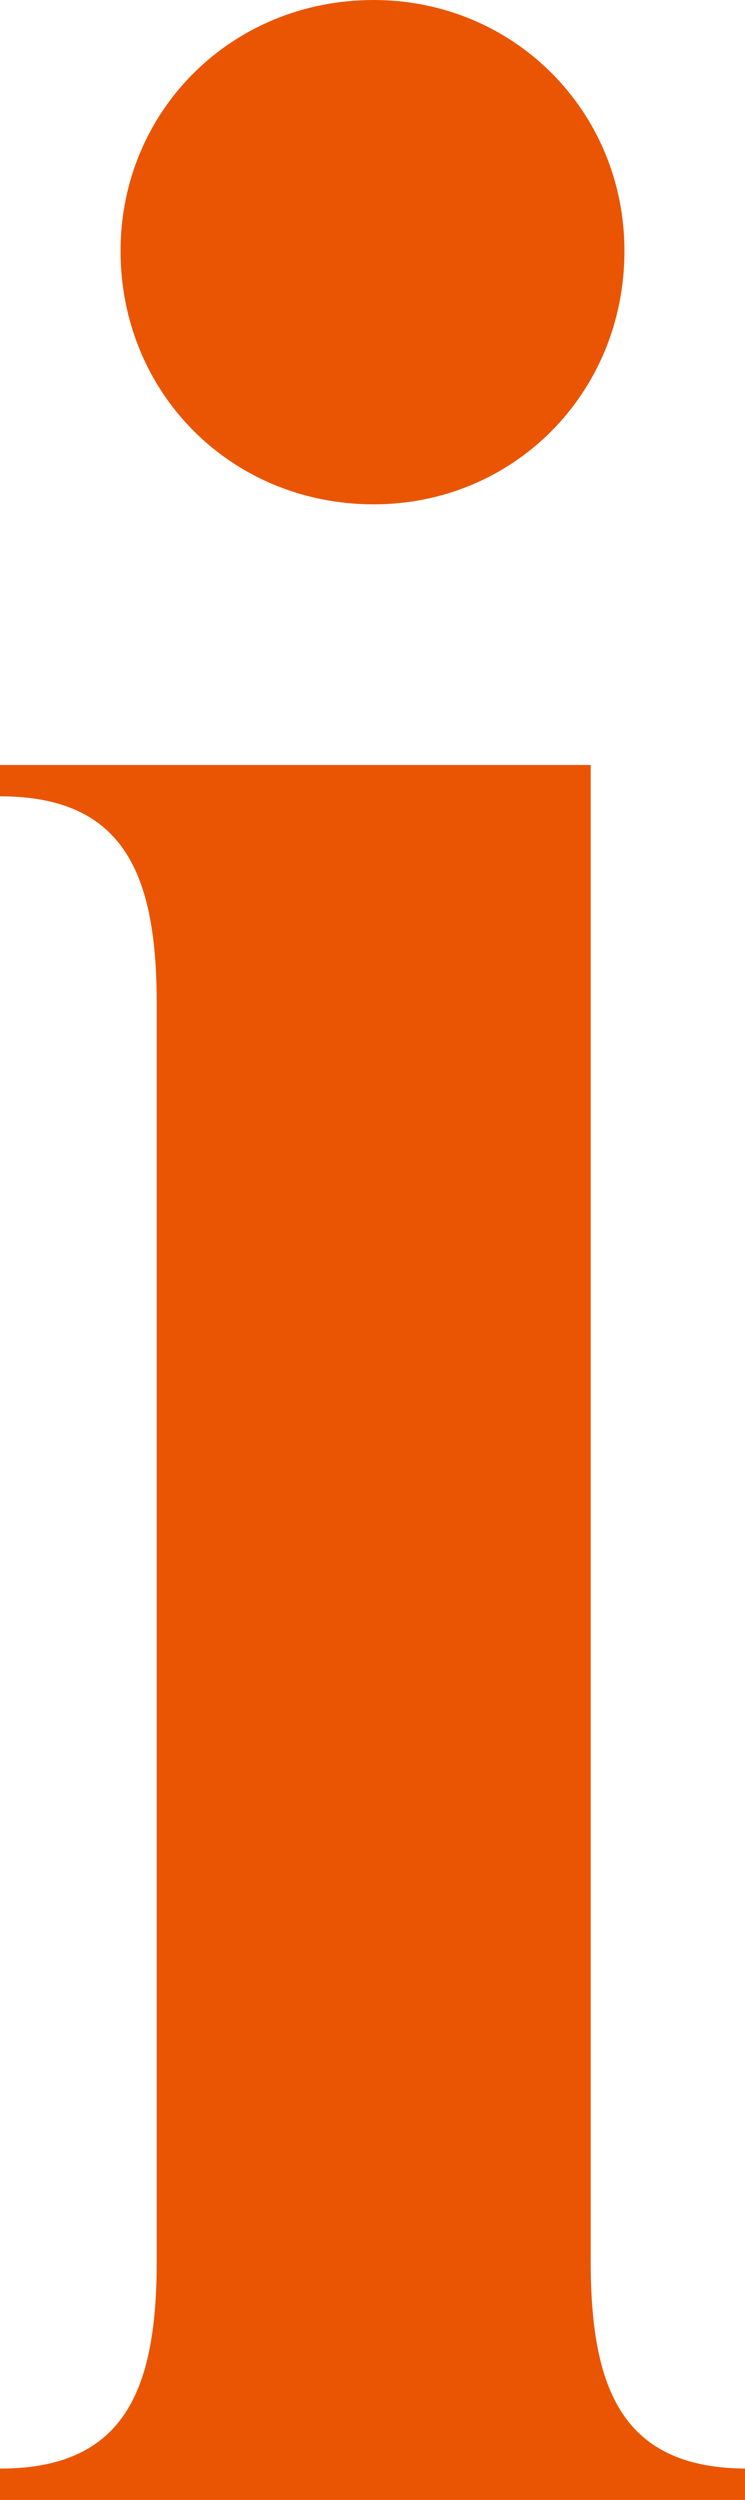
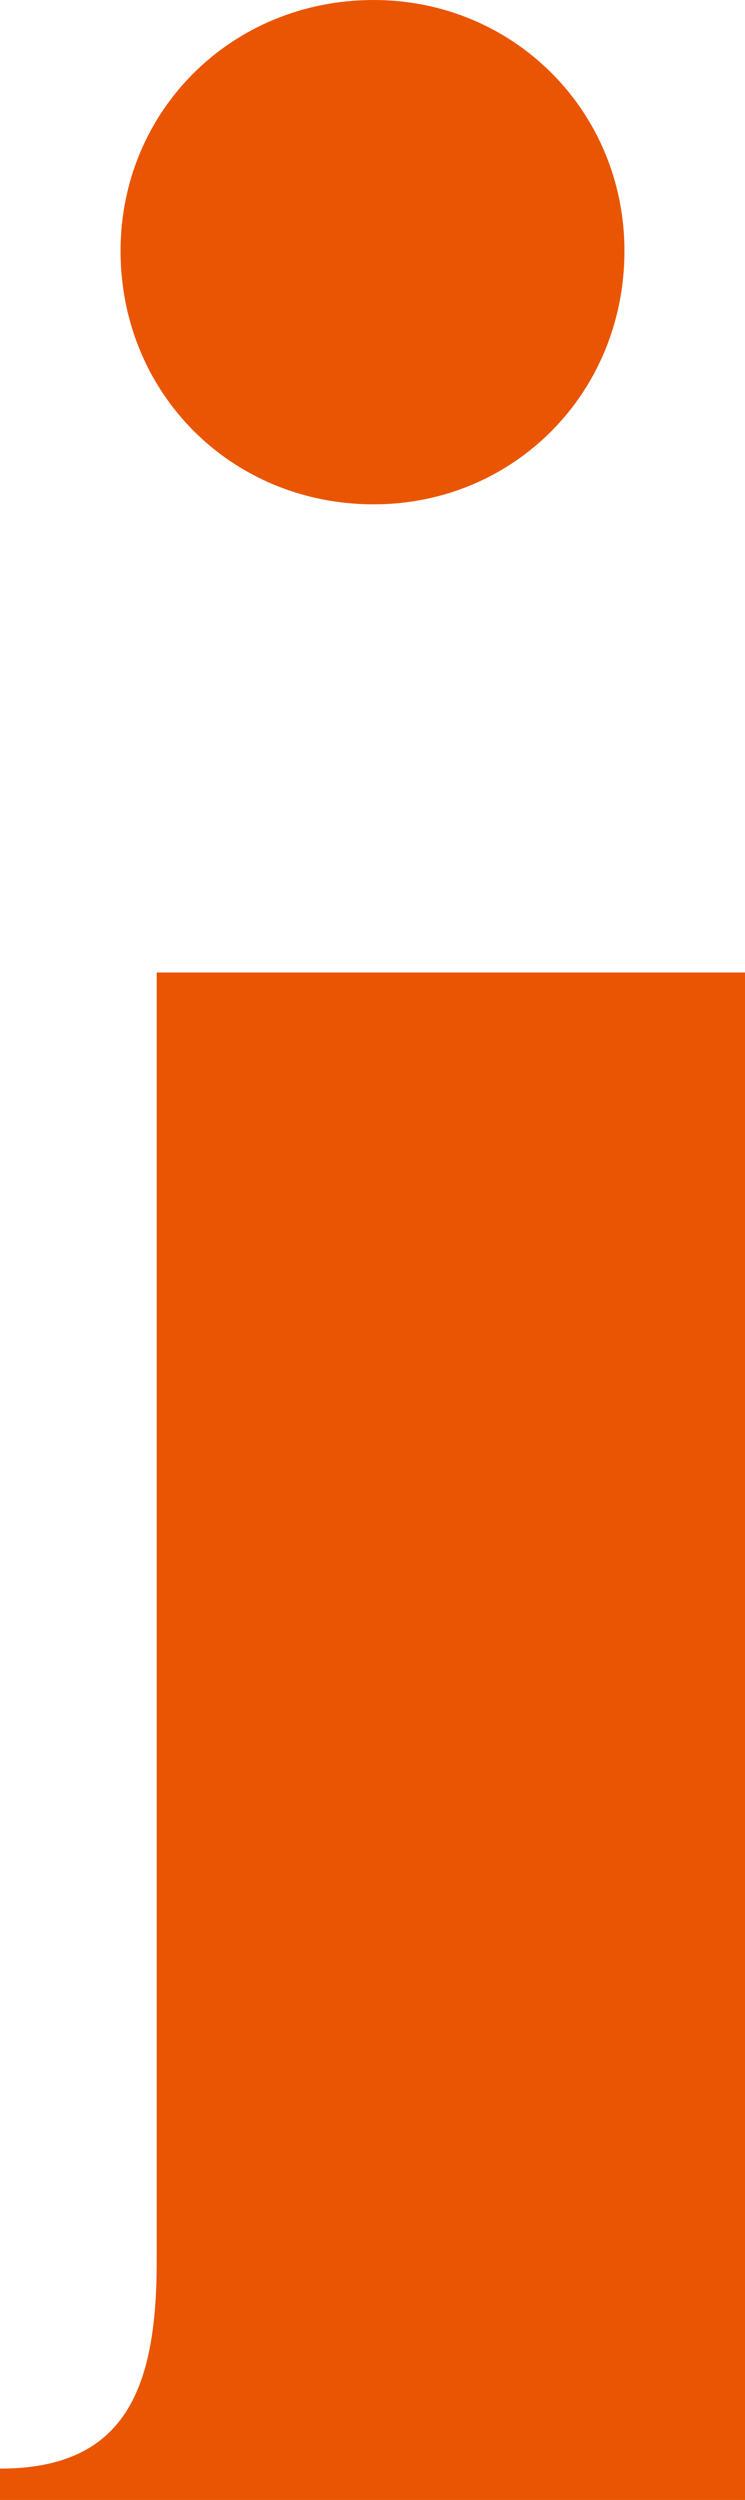
<svg xmlns="http://www.w3.org/2000/svg" viewBox="0 0 30.9 103.6">
-   <path d="M0 102.3c5.2 0 6.5-3.3 6.5-8.6V41.6C6.5 36.3 5.2 33 0 33v-1.3h24.5v62c0 5.3 1.3 8.6 6.5 8.6v1.3H0zM15.5 0c5.8 0 10.4 4.6 10.4 10.4 0 5.9-4.6 10.5-10.4 10.5C9.6 20.9 5 16.3 5 10.4 5 4.6 9.6 0 15.5 0z" fill="#ea5504" />
+   <path d="M0 102.3c5.2 0 6.5-3.3 6.5-8.6V41.6v-1.3h24.5v62c0 5.3 1.3 8.6 6.5 8.6v1.3H0zM15.5 0c5.8 0 10.4 4.6 10.4 10.4 0 5.9-4.6 10.5-10.4 10.5C9.6 20.9 5 16.3 5 10.4 5 4.6 9.6 0 15.5 0z" fill="#ea5504" />
</svg>